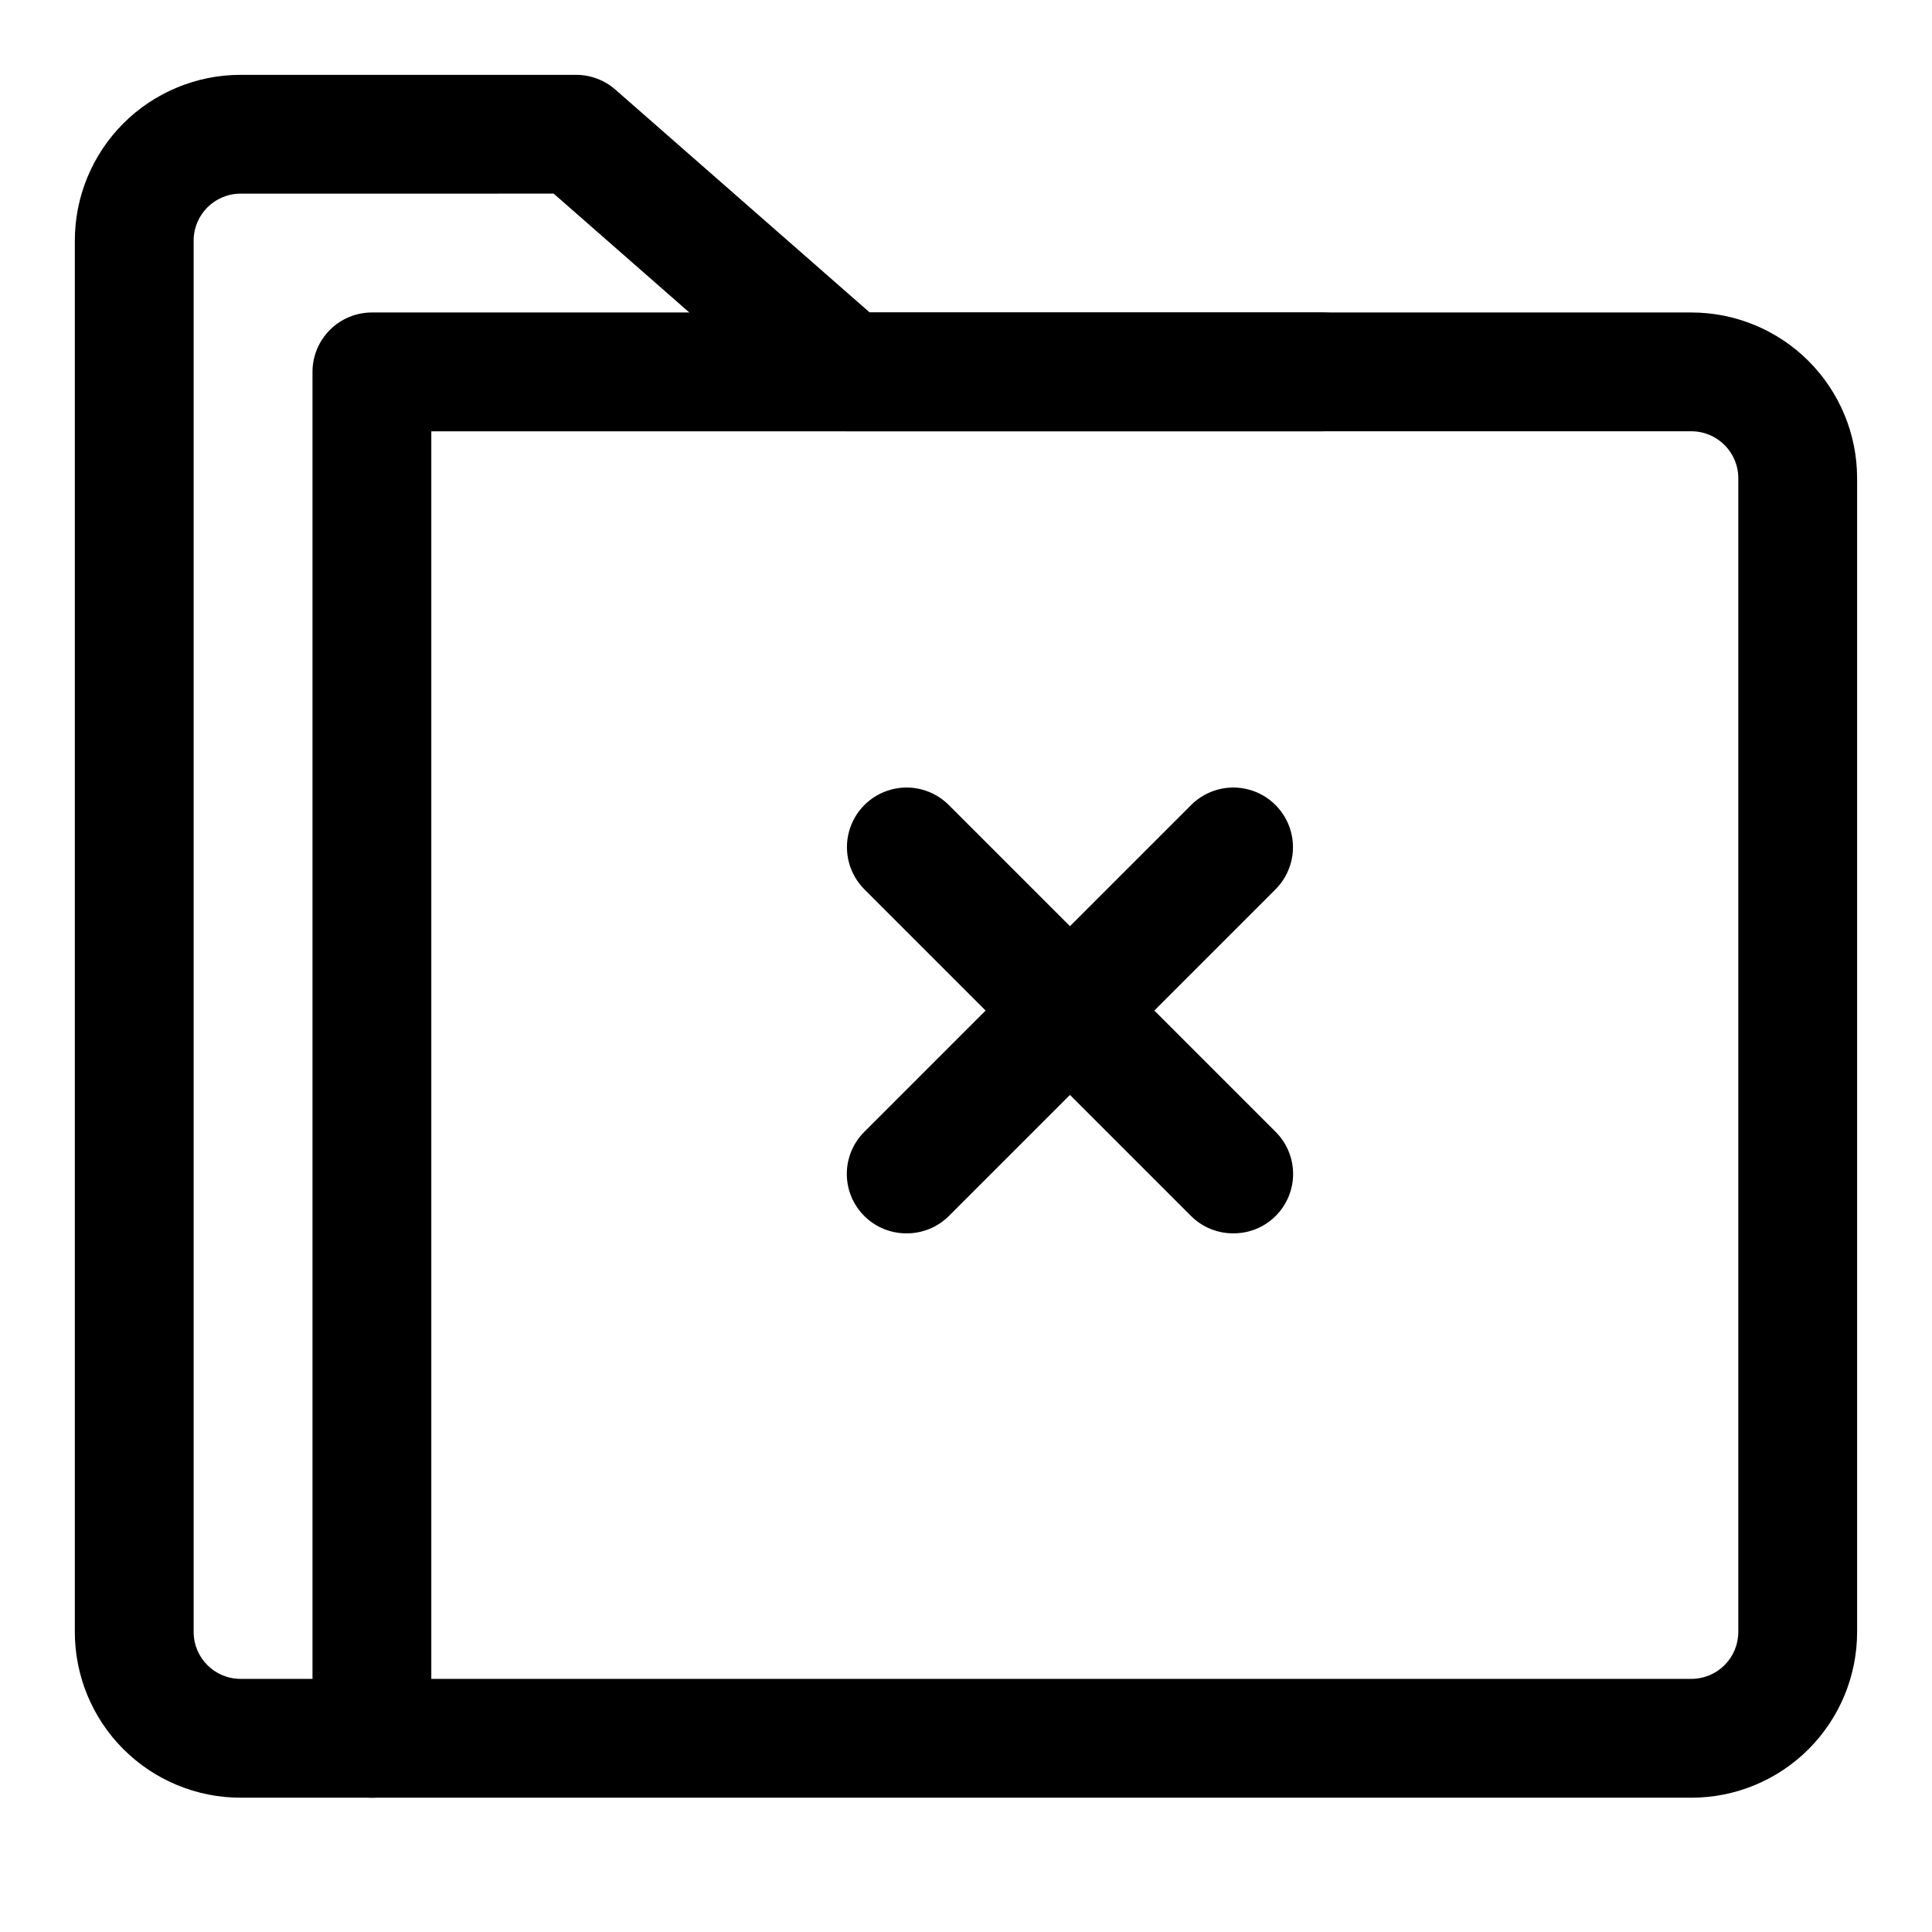
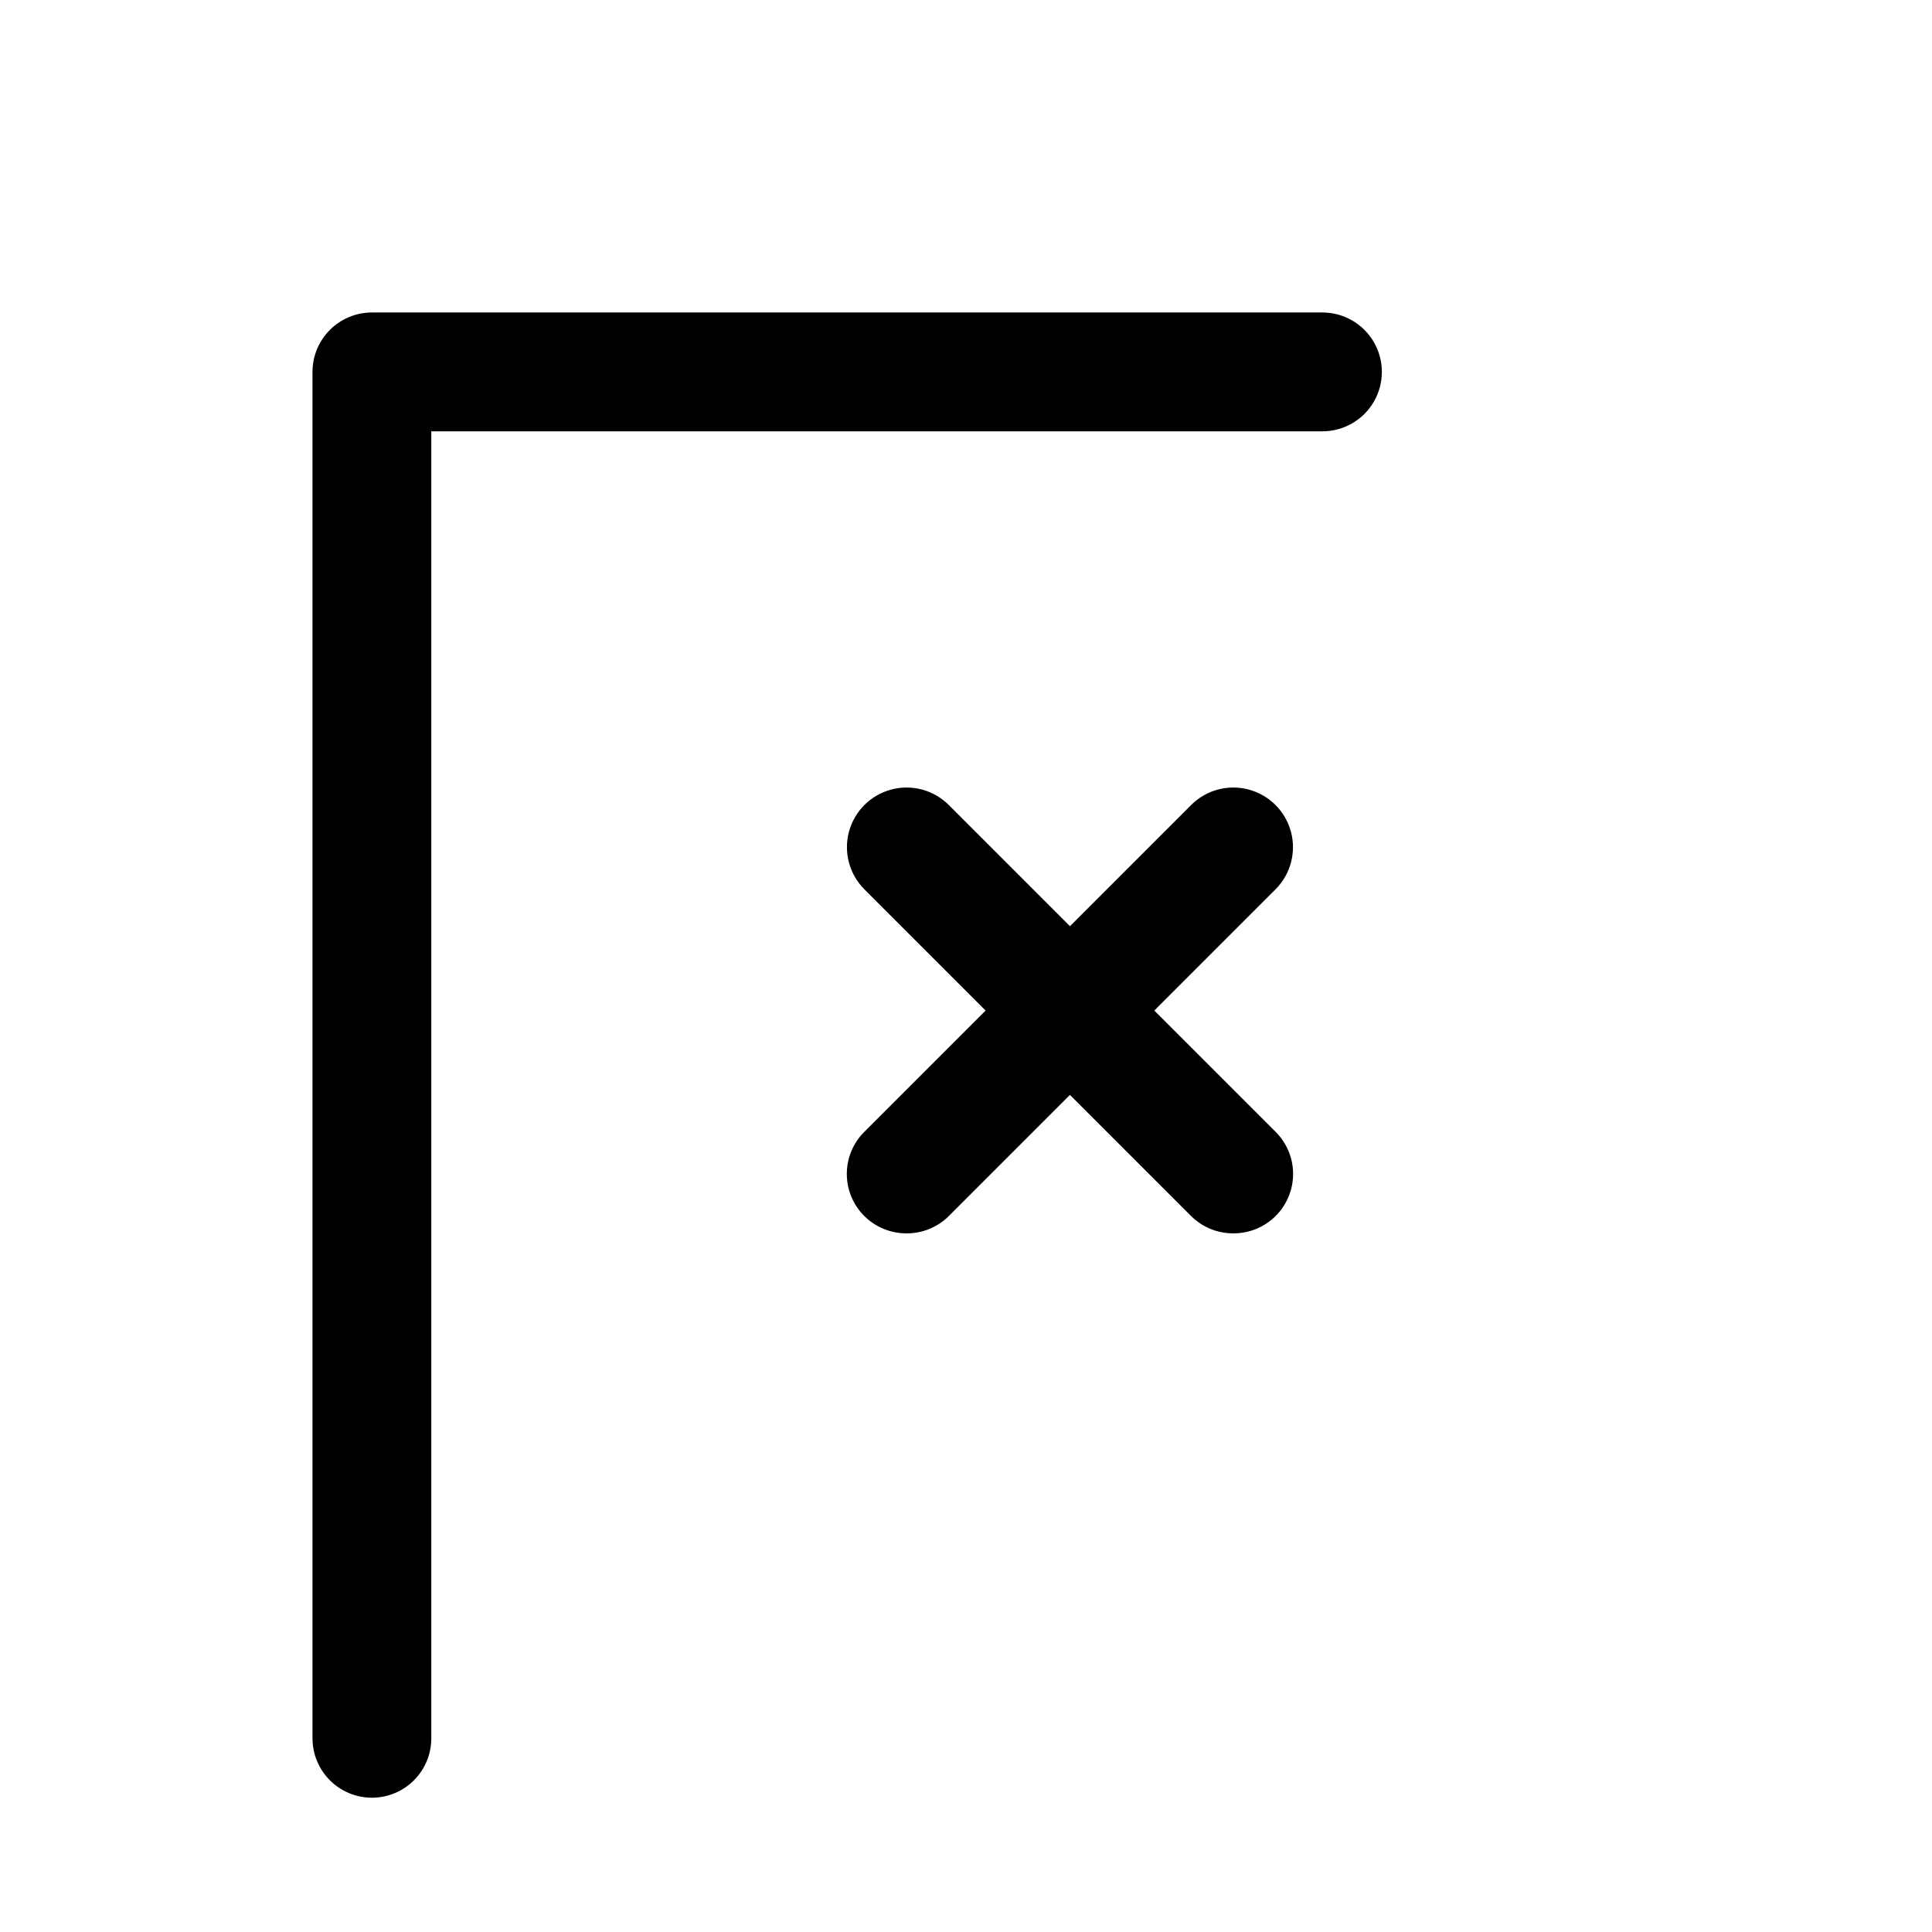
<svg xmlns="http://www.w3.org/2000/svg" fill="#000000" width="800px" height="800px" version="1.1" viewBox="144 144 512 512">
  <g>
-     <path d="m592.23 620.41h-384.47c-11.652 0-22.824-4.625-31.062-12.863s-12.867-19.41-12.867-31.062v-368.72c0-11.652 4.629-22.824 12.867-31.062s19.41-12.867 31.062-12.867h88.953c3.824 0.008 7.519 1.406 10.391 3.938l67.383 59.039h217.74c11.648 0 22.82 4.629 31.059 12.867 8.238 8.238 12.867 19.41 12.867 31.059v305.75c0 11.652-4.629 22.824-12.867 31.062s-19.41 12.863-31.059 12.863zm-384.47-425.09c-6.871 0-12.441 5.57-12.441 12.441v368.72c0 6.871 5.57 12.438 12.441 12.438h384.47c3.297 0 6.461-1.309 8.793-3.641 2.332-2.332 3.644-5.496 3.644-8.797v-305.75c0-6.867-5.57-12.438-12.438-12.438h-223.72c-3.828-0.004-7.523-1.402-10.391-3.934l-67.387-59.043z" />
    <path d="m242.56 620.41c-4.176 0-8.18-1.656-11.133-4.609-2.953-2.953-4.613-6.957-4.613-11.133v-362.11c0-4.176 1.66-8.18 4.613-11.133s6.957-4.613 11.133-4.613h251.9c5.625 0 10.824 3.004 13.637 7.875s2.812 10.871 0 15.742c-2.812 4.871-8.012 7.871-13.637 7.871h-236.16v346.37c0 4.176-1.656 8.18-4.609 11.133-2.953 2.953-6.957 4.609-11.133 4.609z" />
    <path d="m470.85 470.85c-4.188 0.023-8.207-1.621-11.18-4.566l-86.594-86.594h0.004c-3.996-3.992-5.555-9.812-4.094-15.27 1.461-5.453 5.723-9.715 11.18-11.176 5.453-1.465 11.273 0.098 15.27 4.09l86.594 86.594h-0.004c2.981 2.953 4.66 6.981 4.66 11.176 0 4.199-1.68 8.223-4.66 11.18-2.969 2.945-6.992 4.59-11.176 4.566z" />
    <path d="m384.25 470.85c-4.184 0.023-8.207-1.621-11.176-4.566-2.984-2.957-4.66-6.981-4.66-11.18 0-4.195 1.676-8.223 4.66-11.176l86.594-86.594h-0.004c3.992-3.992 9.816-5.555 15.27-4.09 5.457 1.461 9.719 5.723 11.18 11.176 1.461 5.457-0.098 11.277-4.094 15.27l-86.594 86.594h0.004c-2.973 2.945-6.996 4.59-11.18 4.566z" />
  </g>
</svg>